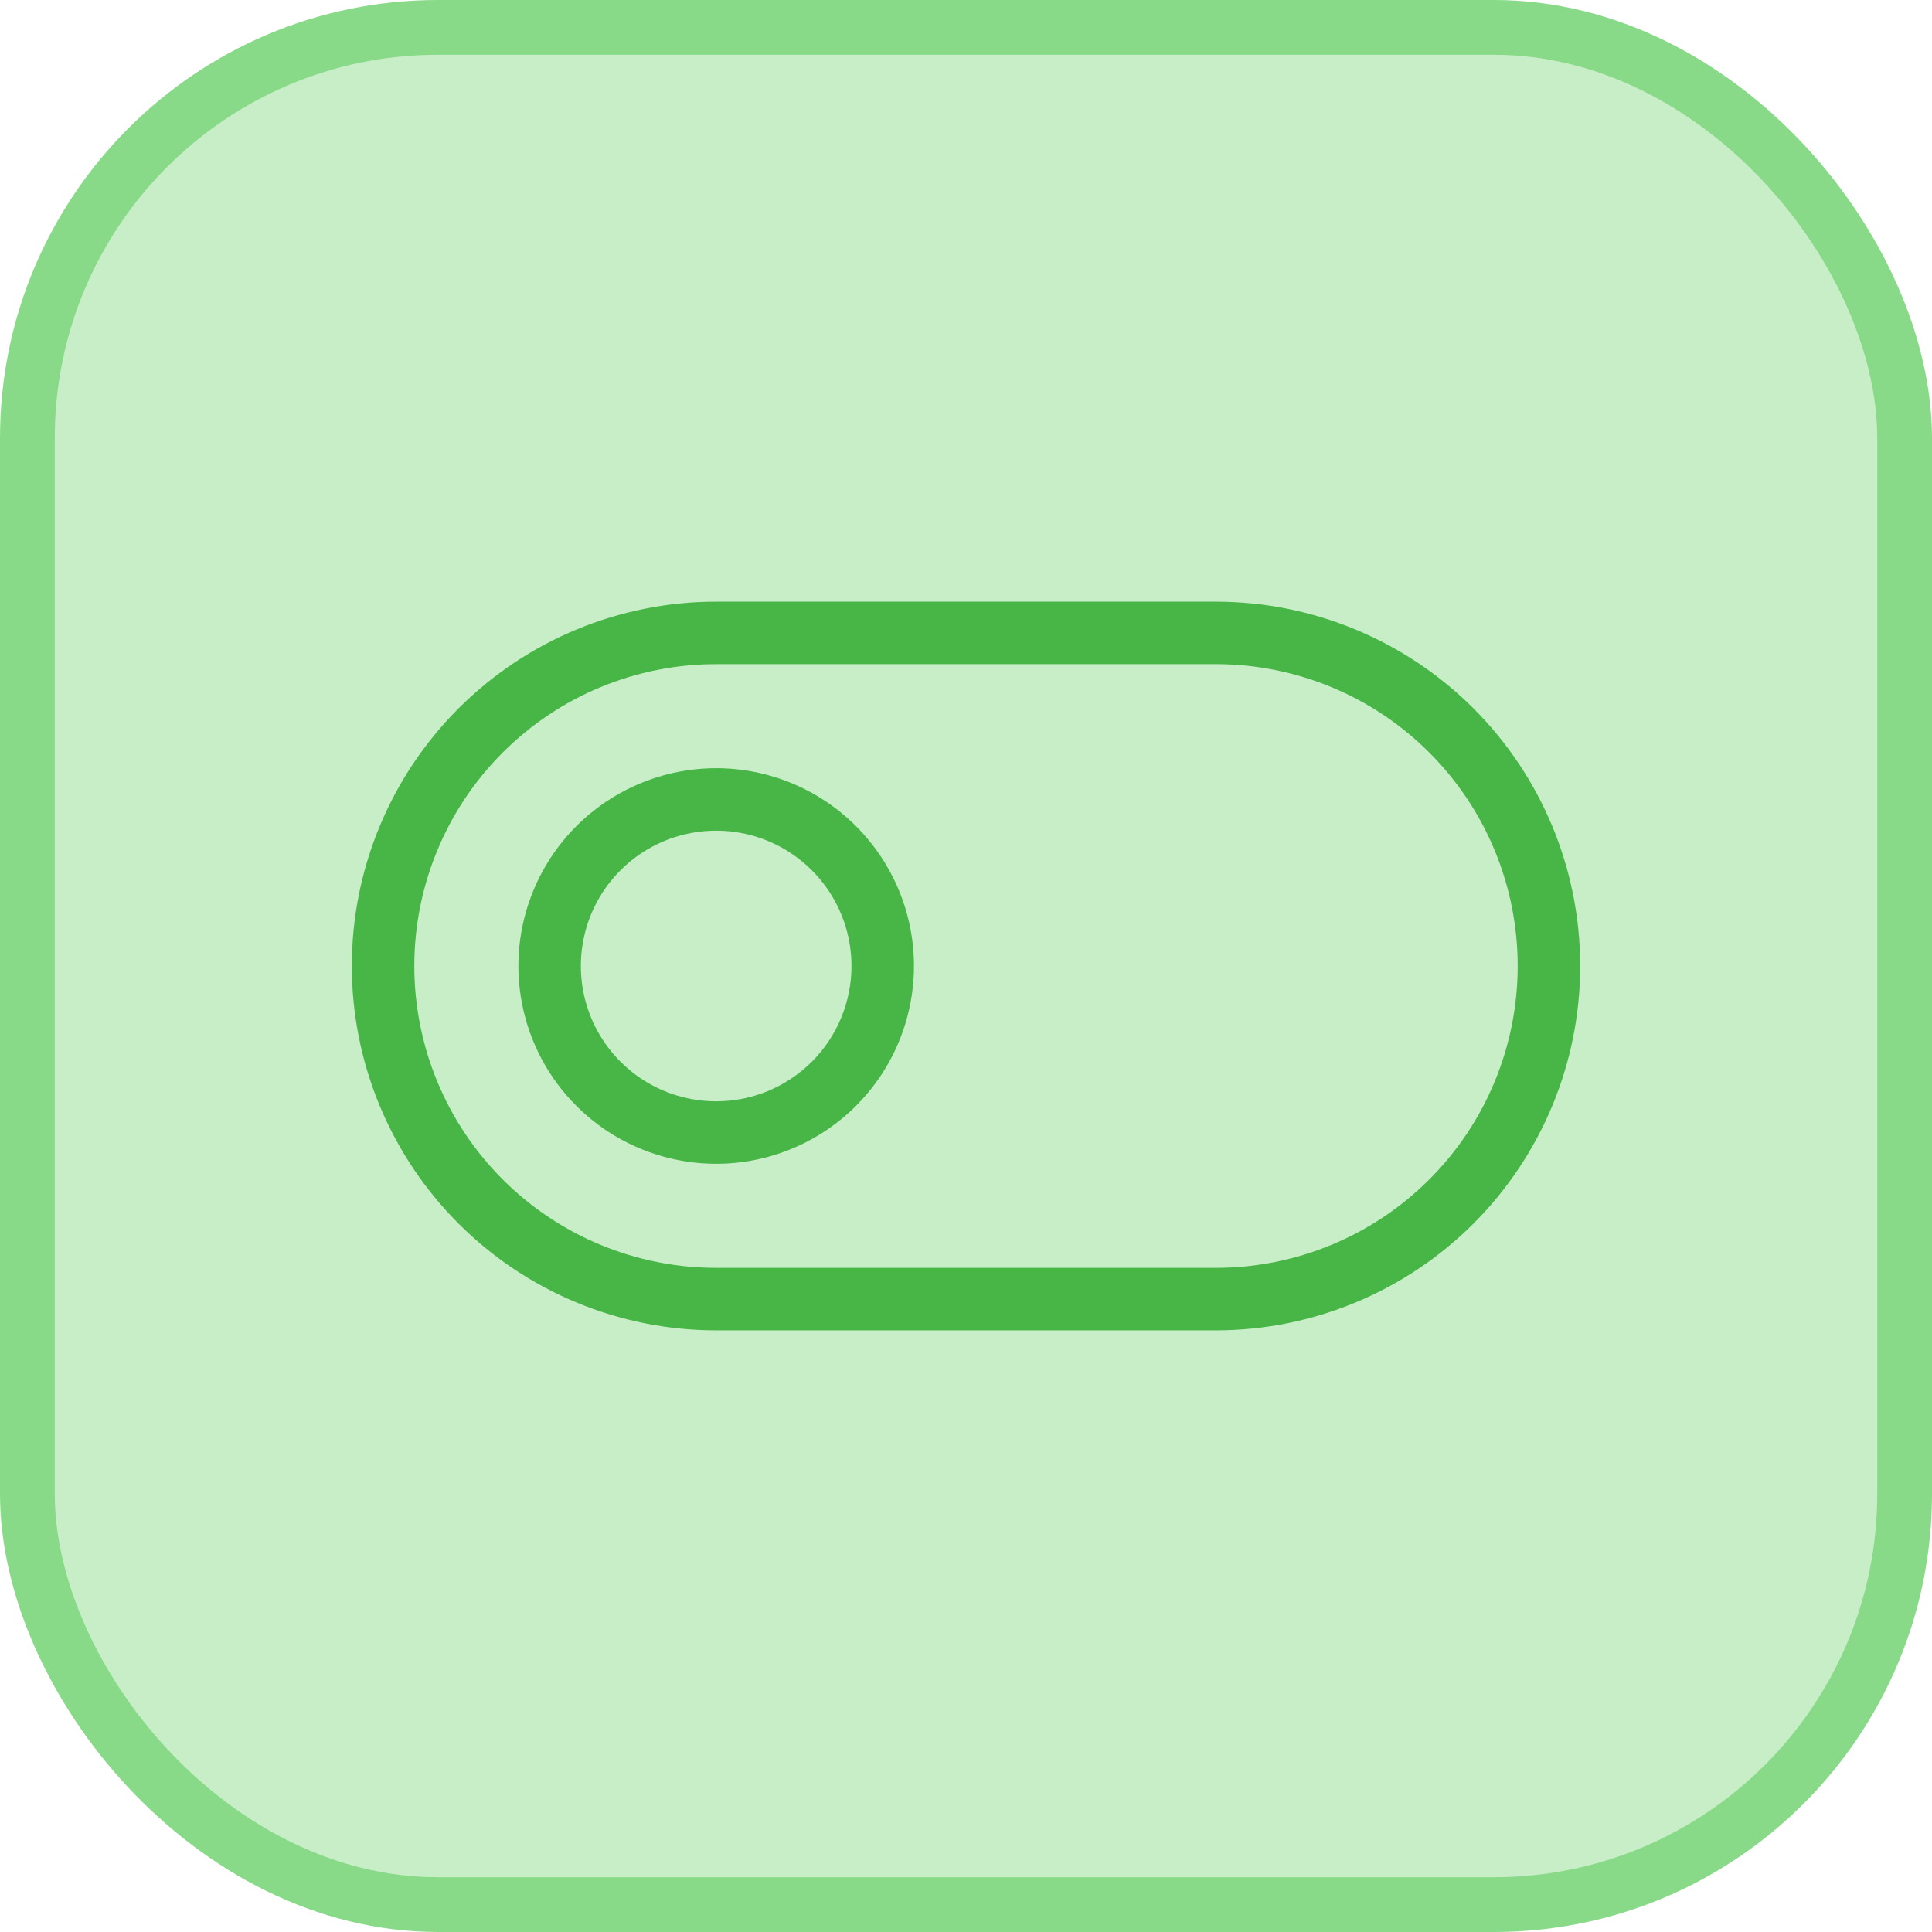
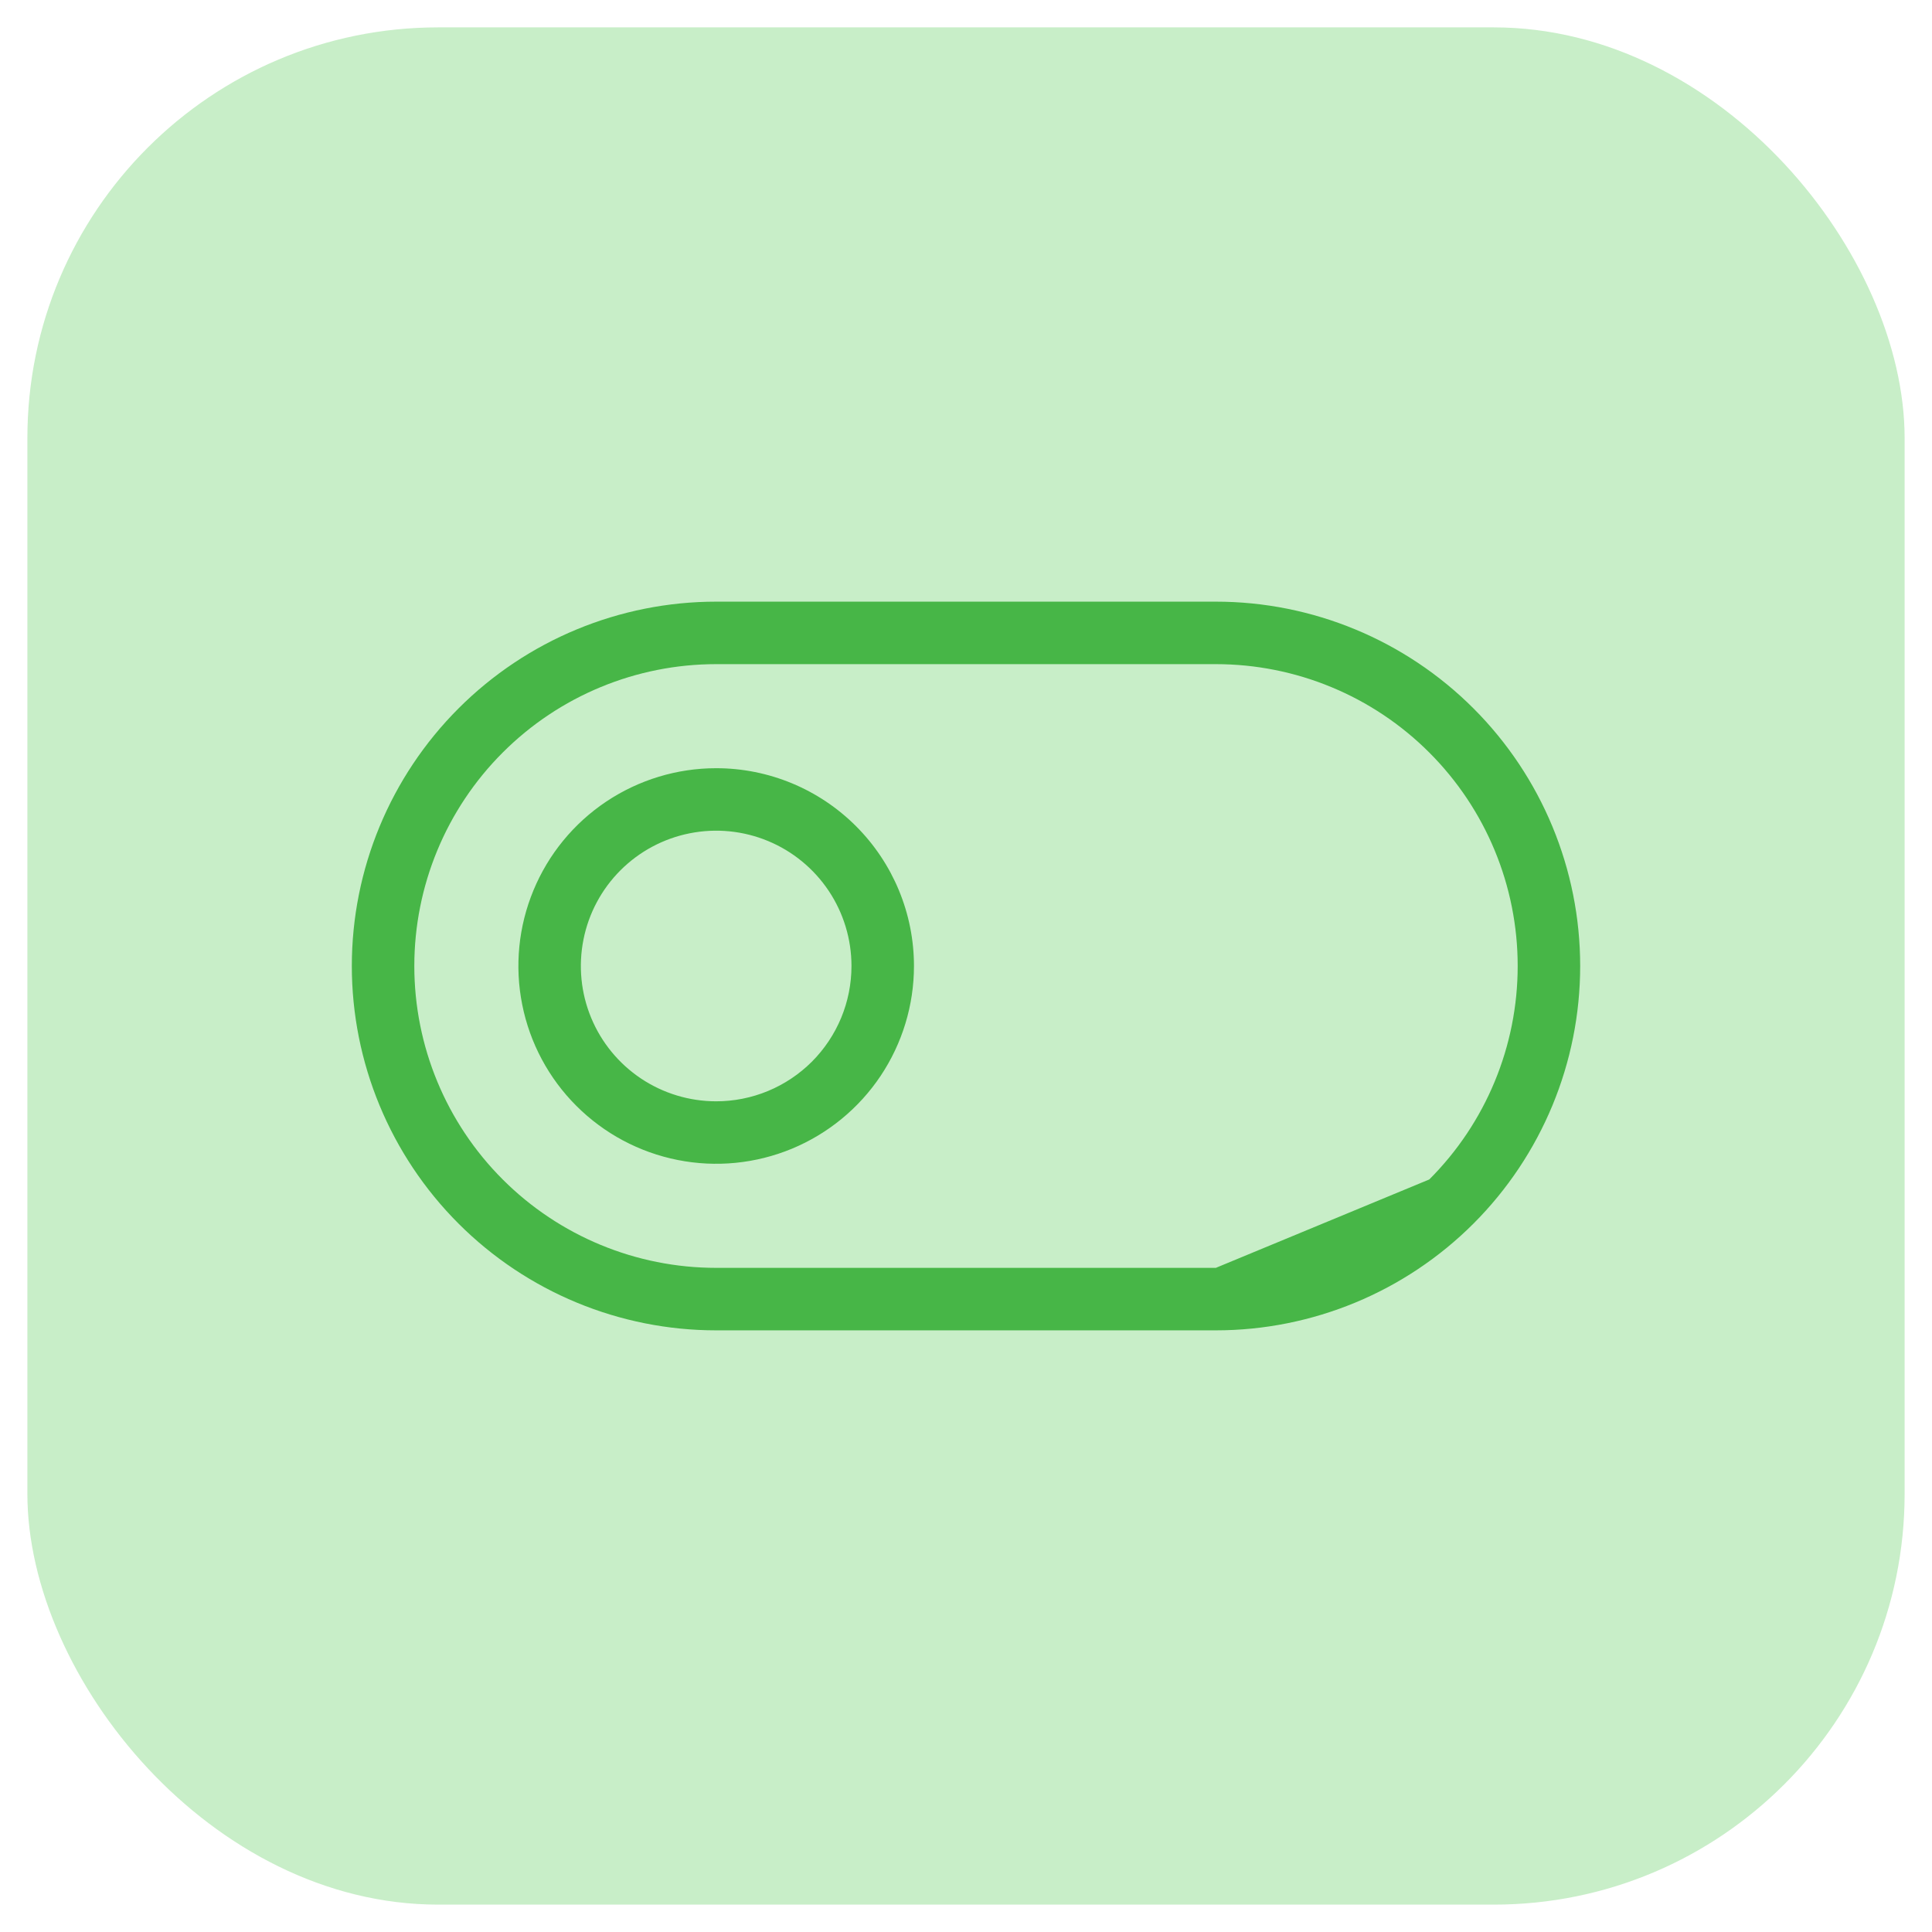
<svg xmlns="http://www.w3.org/2000/svg" width="58" height="58" viewBox="0 0 58 58" fill="none">
  <rect x="0.822" y="0.822" width="56.356" height="56.356" rx="12.331" fill="#C8EEC8" />
-   <rect x="0.822" y="0.822" width="56.356" height="56.356" rx="12.331" stroke="#88DA88" stroke-width="1.644" />
-   <path d="M36.5 18.062H21.5C18.599 18.062 15.817 19.215 13.766 21.266C11.715 23.317 10.562 26.099 10.562 29C10.562 31.901 11.715 34.683 13.766 36.734C15.817 38.785 18.599 39.938 21.5 39.938H36.5C39.401 39.938 42.183 38.785 44.234 36.734C46.285 34.683 47.438 31.901 47.438 29C47.438 26.099 46.285 23.317 44.234 21.266C42.183 19.215 39.401 18.062 36.5 18.062ZM36.5 38.062H21.5C19.096 38.062 16.791 37.108 15.092 35.408C13.392 33.709 12.438 31.404 12.438 29C12.438 26.596 13.392 24.291 15.092 22.592C16.791 20.892 19.096 19.938 21.5 19.938H36.5C38.904 19.938 41.209 20.892 42.908 22.592C44.608 24.291 45.562 26.596 45.562 29C45.562 31.404 44.608 33.709 42.908 35.408C41.209 37.108 38.904 38.062 36.5 38.062ZM21.5 23.062C20.326 23.062 19.178 23.411 18.201 24.063C17.225 24.716 16.464 25.643 16.015 26.728C15.565 27.813 15.447 29.007 15.677 30.158C15.906 31.31 16.471 32.368 17.302 33.198C18.132 34.029 19.19 34.594 20.342 34.823C21.493 35.053 22.687 34.935 23.772 34.486C24.857 34.036 25.784 33.275 26.437 32.299C27.089 31.322 27.438 30.174 27.438 29C27.438 27.425 26.812 25.915 25.698 24.802C24.585 23.688 23.075 23.062 21.5 23.062ZM21.5 33.062C20.697 33.062 19.911 32.824 19.243 32.378C18.575 31.931 18.054 31.297 17.747 30.555C17.439 29.812 17.359 28.995 17.516 28.207C17.672 27.419 18.059 26.695 18.627 26.127C19.195 25.559 19.919 25.172 20.707 25.016C21.495 24.859 22.312 24.939 23.055 25.247C23.797 25.554 24.431 26.075 24.878 26.743C25.324 27.411 25.562 28.197 25.562 29C25.562 29.534 25.457 30.062 25.253 30.555C25.049 31.047 24.75 31.495 24.373 31.873C23.995 32.25 23.547 32.549 23.055 32.753C22.562 32.957 22.034 33.062 21.5 33.062Z" fill="#47B647" />
+   <path d="M36.5 18.062H21.5C18.599 18.062 15.817 19.215 13.766 21.266C11.715 23.317 10.562 26.099 10.562 29C10.562 31.901 11.715 34.683 13.766 36.734C15.817 38.785 18.599 39.938 21.5 39.938H36.5C39.401 39.938 42.183 38.785 44.234 36.734C46.285 34.683 47.438 31.901 47.438 29C47.438 26.099 46.285 23.317 44.234 21.266C42.183 19.215 39.401 18.062 36.5 18.062ZM36.5 38.062H21.5C19.096 38.062 16.791 37.108 15.092 35.408C13.392 33.709 12.438 31.404 12.438 29C12.438 26.596 13.392 24.291 15.092 22.592C16.791 20.892 19.096 19.938 21.5 19.938H36.5C38.904 19.938 41.209 20.892 42.908 22.592C44.608 24.291 45.562 26.596 45.562 29C45.562 31.404 44.608 33.709 42.908 35.408ZM21.5 23.062C20.326 23.062 19.178 23.411 18.201 24.063C17.225 24.716 16.464 25.643 16.015 26.728C15.565 27.813 15.447 29.007 15.677 30.158C15.906 31.31 16.471 32.368 17.302 33.198C18.132 34.029 19.19 34.594 20.342 34.823C21.493 35.053 22.687 34.935 23.772 34.486C24.857 34.036 25.784 33.275 26.437 32.299C27.089 31.322 27.438 30.174 27.438 29C27.438 27.425 26.812 25.915 25.698 24.802C24.585 23.688 23.075 23.062 21.5 23.062ZM21.5 33.062C20.697 33.062 19.911 32.824 19.243 32.378C18.575 31.931 18.054 31.297 17.747 30.555C17.439 29.812 17.359 28.995 17.516 28.207C17.672 27.419 18.059 26.695 18.627 26.127C19.195 25.559 19.919 25.172 20.707 25.016C21.495 24.859 22.312 24.939 23.055 25.247C23.797 25.554 24.431 26.075 24.878 26.743C25.324 27.411 25.562 28.197 25.562 29C25.562 29.534 25.457 30.062 25.253 30.555C25.049 31.047 24.75 31.495 24.373 31.873C23.995 32.25 23.547 32.549 23.055 32.753C22.562 32.957 22.034 33.062 21.5 33.062Z" fill="#47B647" />
</svg>